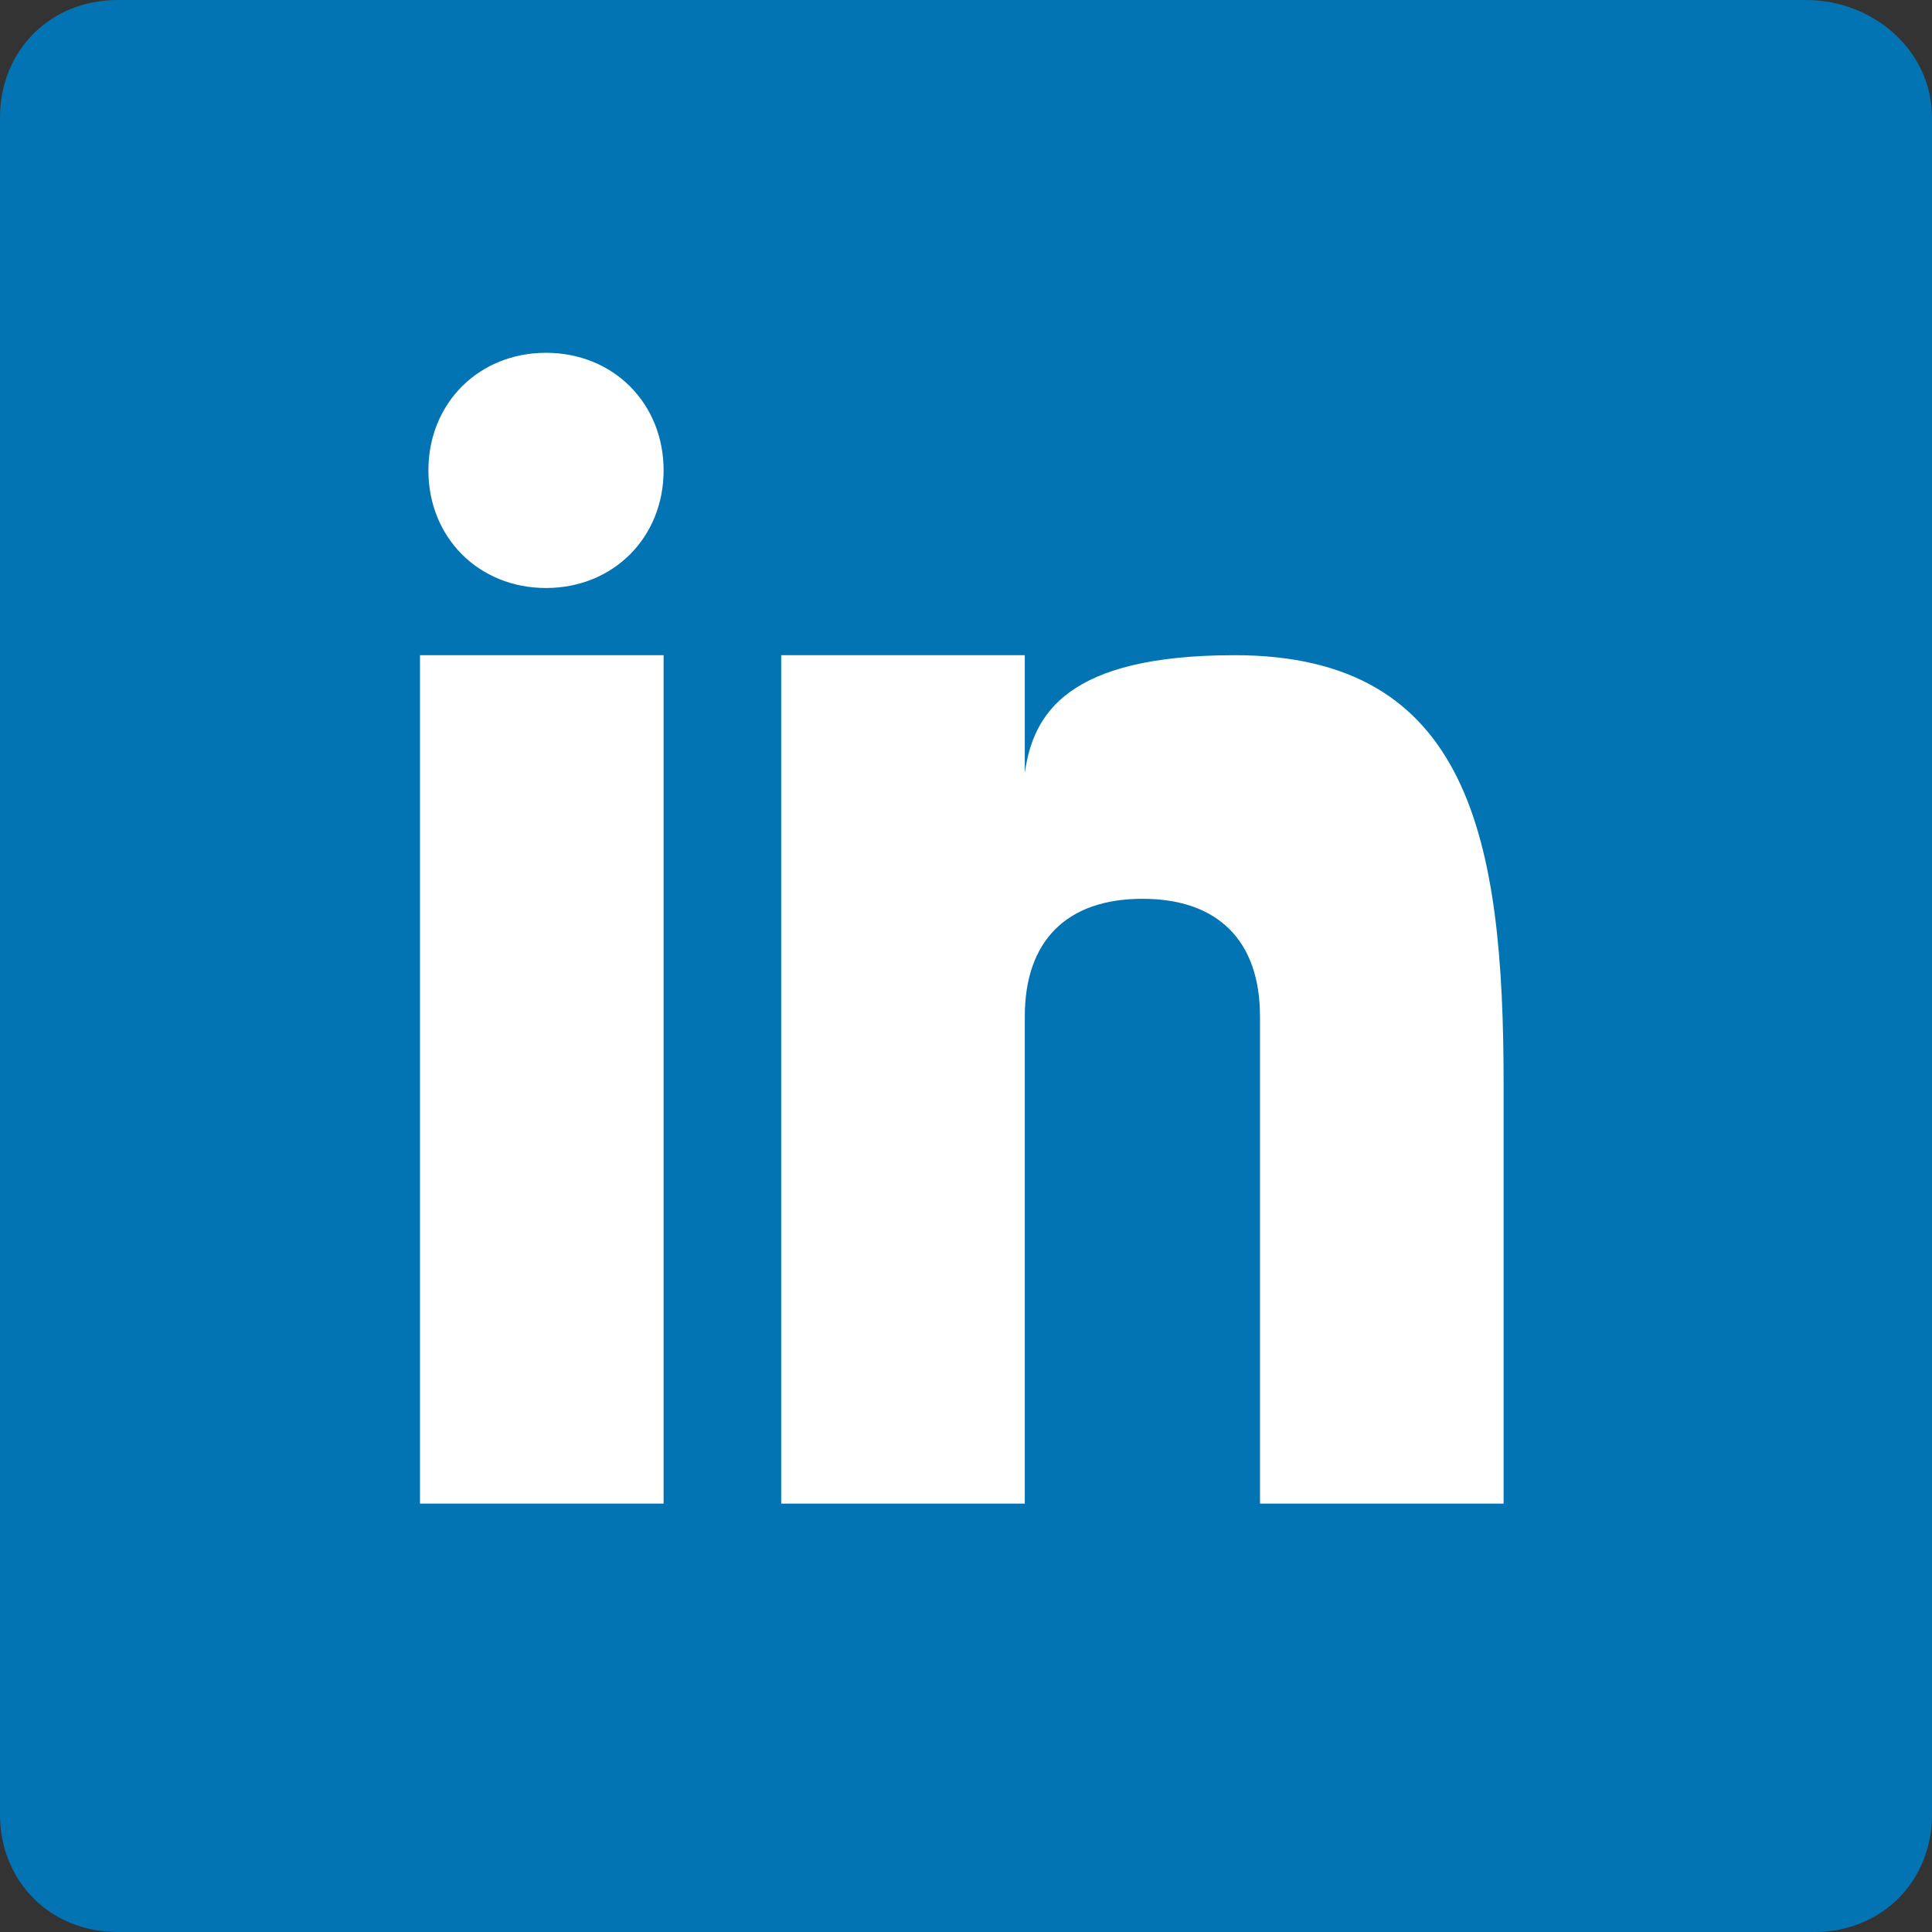
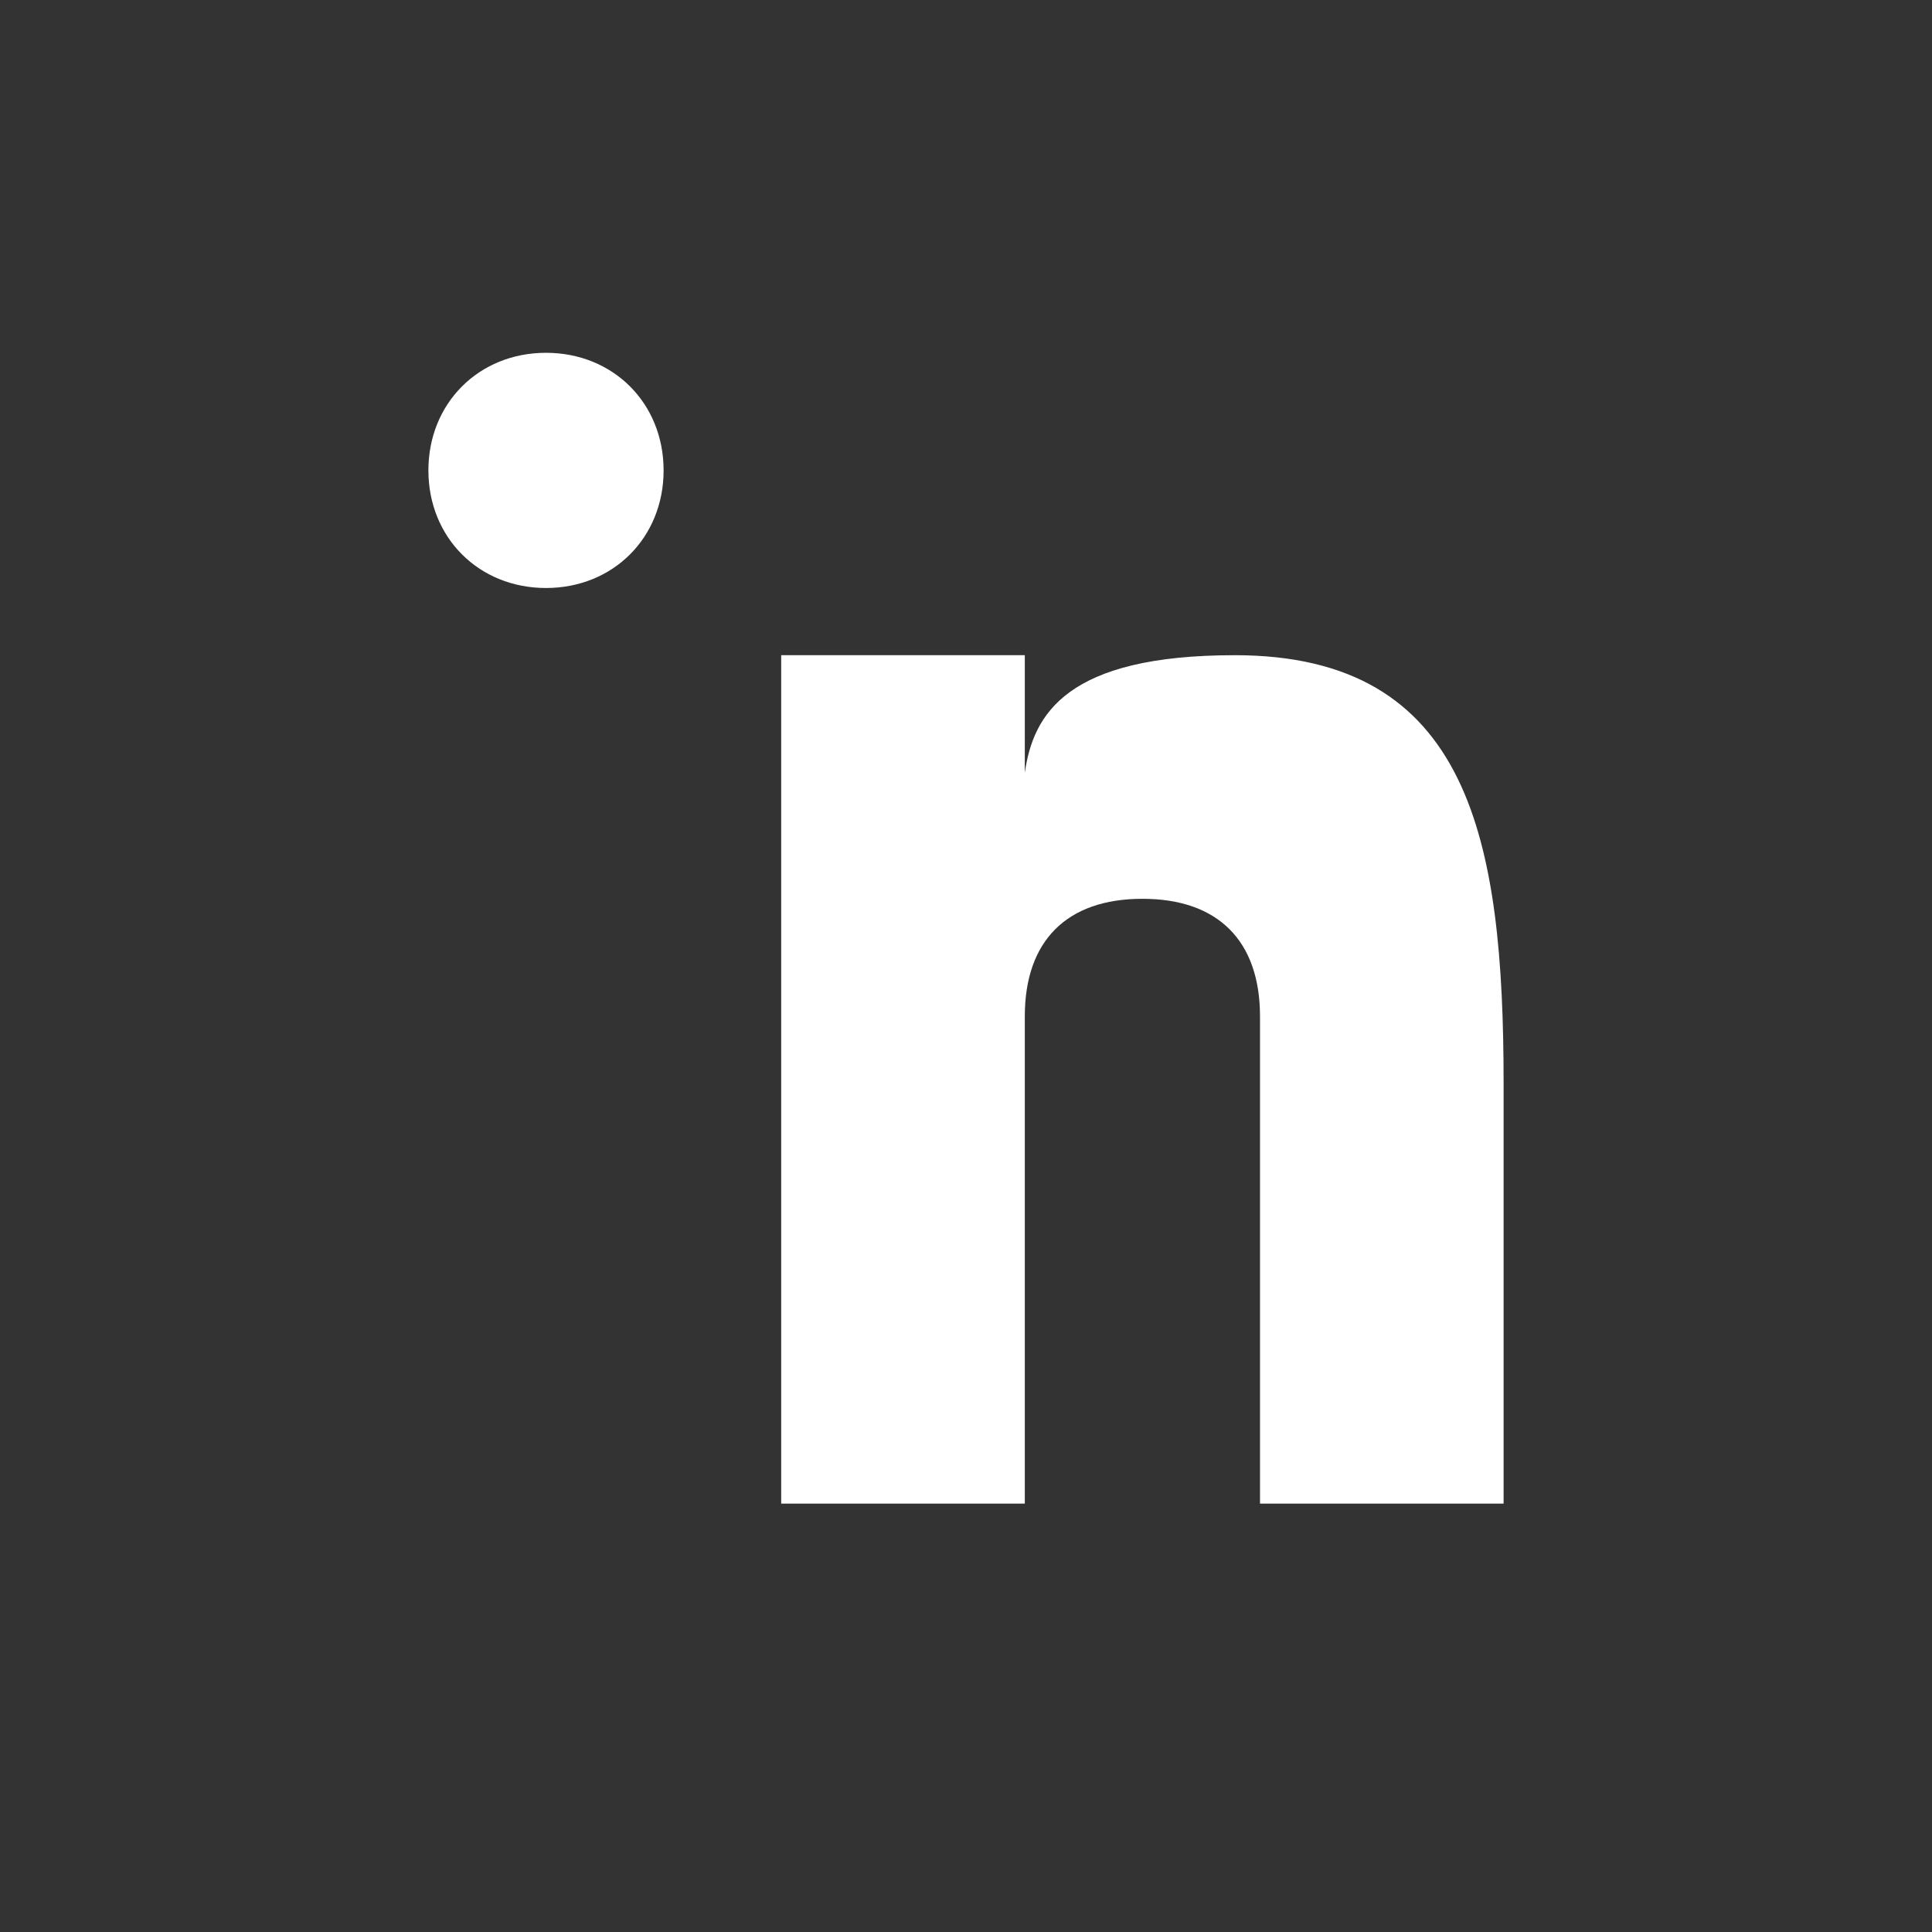
<svg xmlns="http://www.w3.org/2000/svg" id="a" width="23" height="23" viewBox="0 0 23 23">
  <rect x="0" y="0" width="23" height="23" fill="#333333" stroke="none" />
-   <path d="M23,21.6c0,.8-.6,1.4-1.4,1.4H1.4c-.8,0-1.4-.6-1.4-1.4V1.4C0,.6.6,0,1.4,0h20.1c.8,0,1.5.6,1.5,1.4v20.2Z" style="fill:#0274b3;" />
-   <path d="M7.9,7.8h-2.9v10.1h2.9V7.8Z" style="fill:#fff;" />
  <path d="M14.7,7.8c-2,0-2.4.7-2.5,1.4v-1.4h-2.9v10.1h2.9v-5.8c0-.9.5-1.4,1.4-1.4s1.4.5,1.4,1.4v5.8h2.9v-5c0-2.9-.4-5.1-3.2-5.1h0Z" style="fill:#fff;" />
  <path d="M6.5,7c.8,0,1.4-.6,1.4-1.4s-.6-1.4-1.4-1.4-1.4.6-1.4,1.4.6,1.4,1.4,1.4Z" style="fill:#fff;" />
</svg>